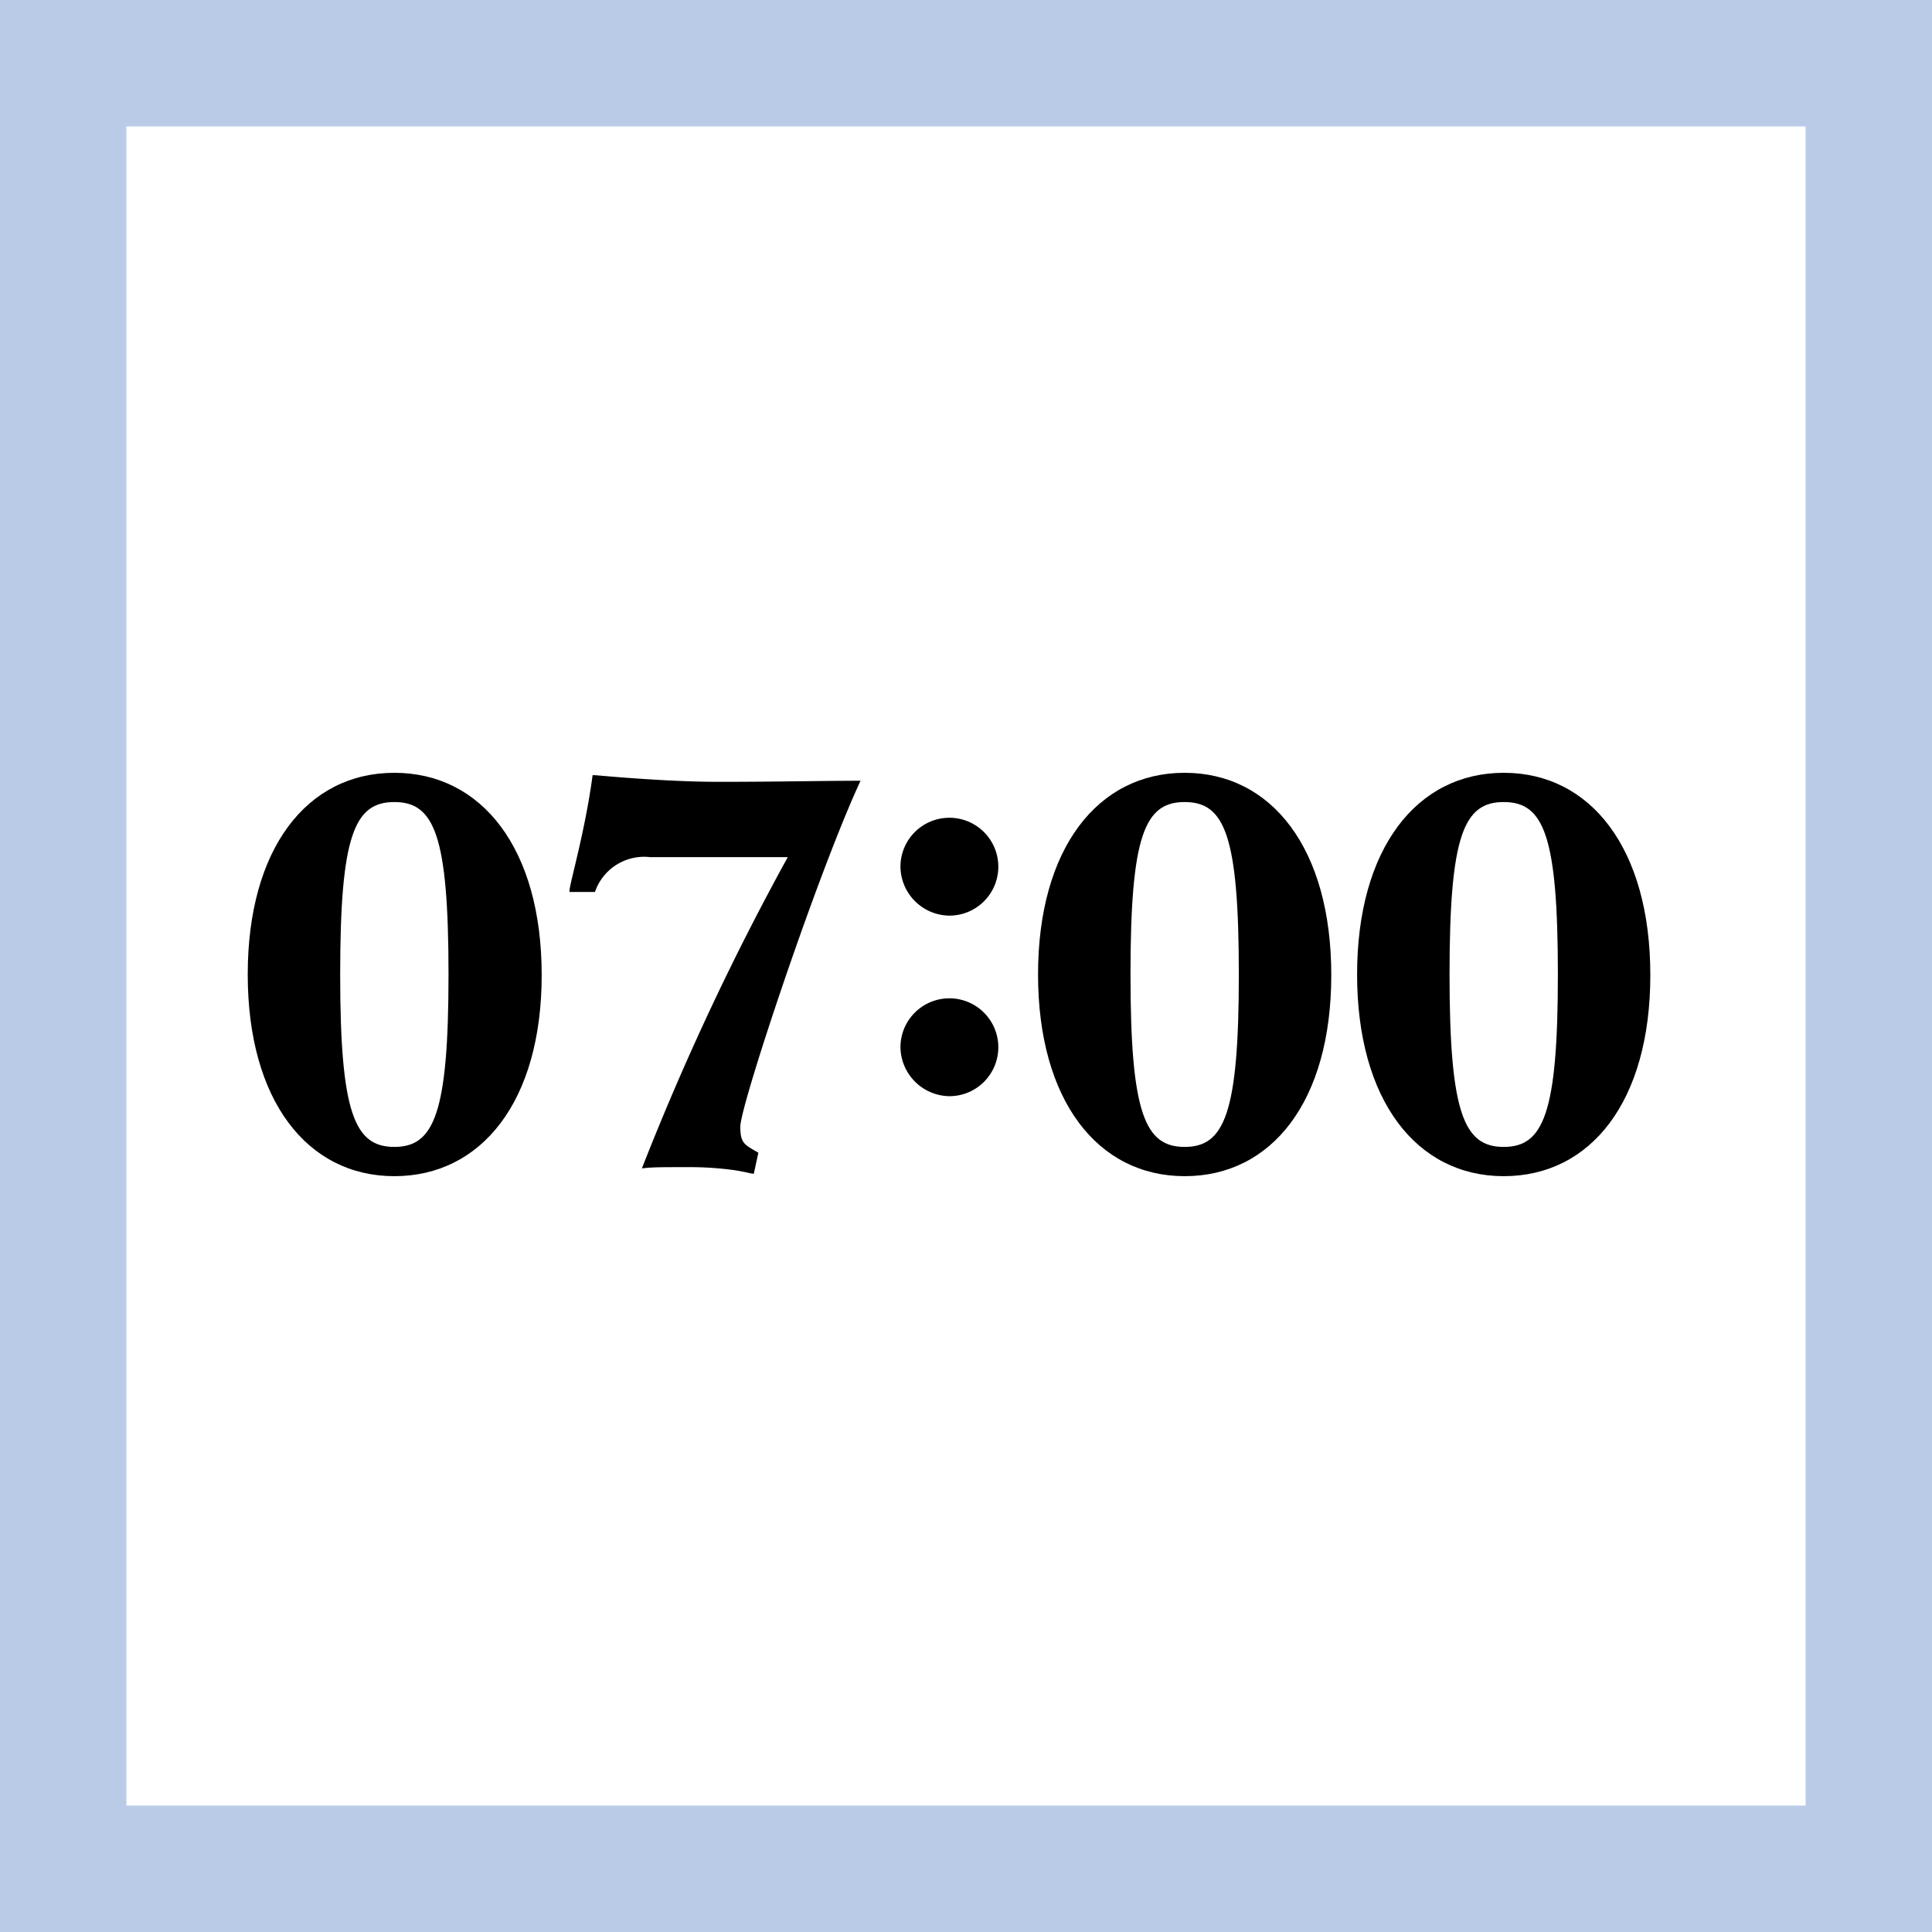
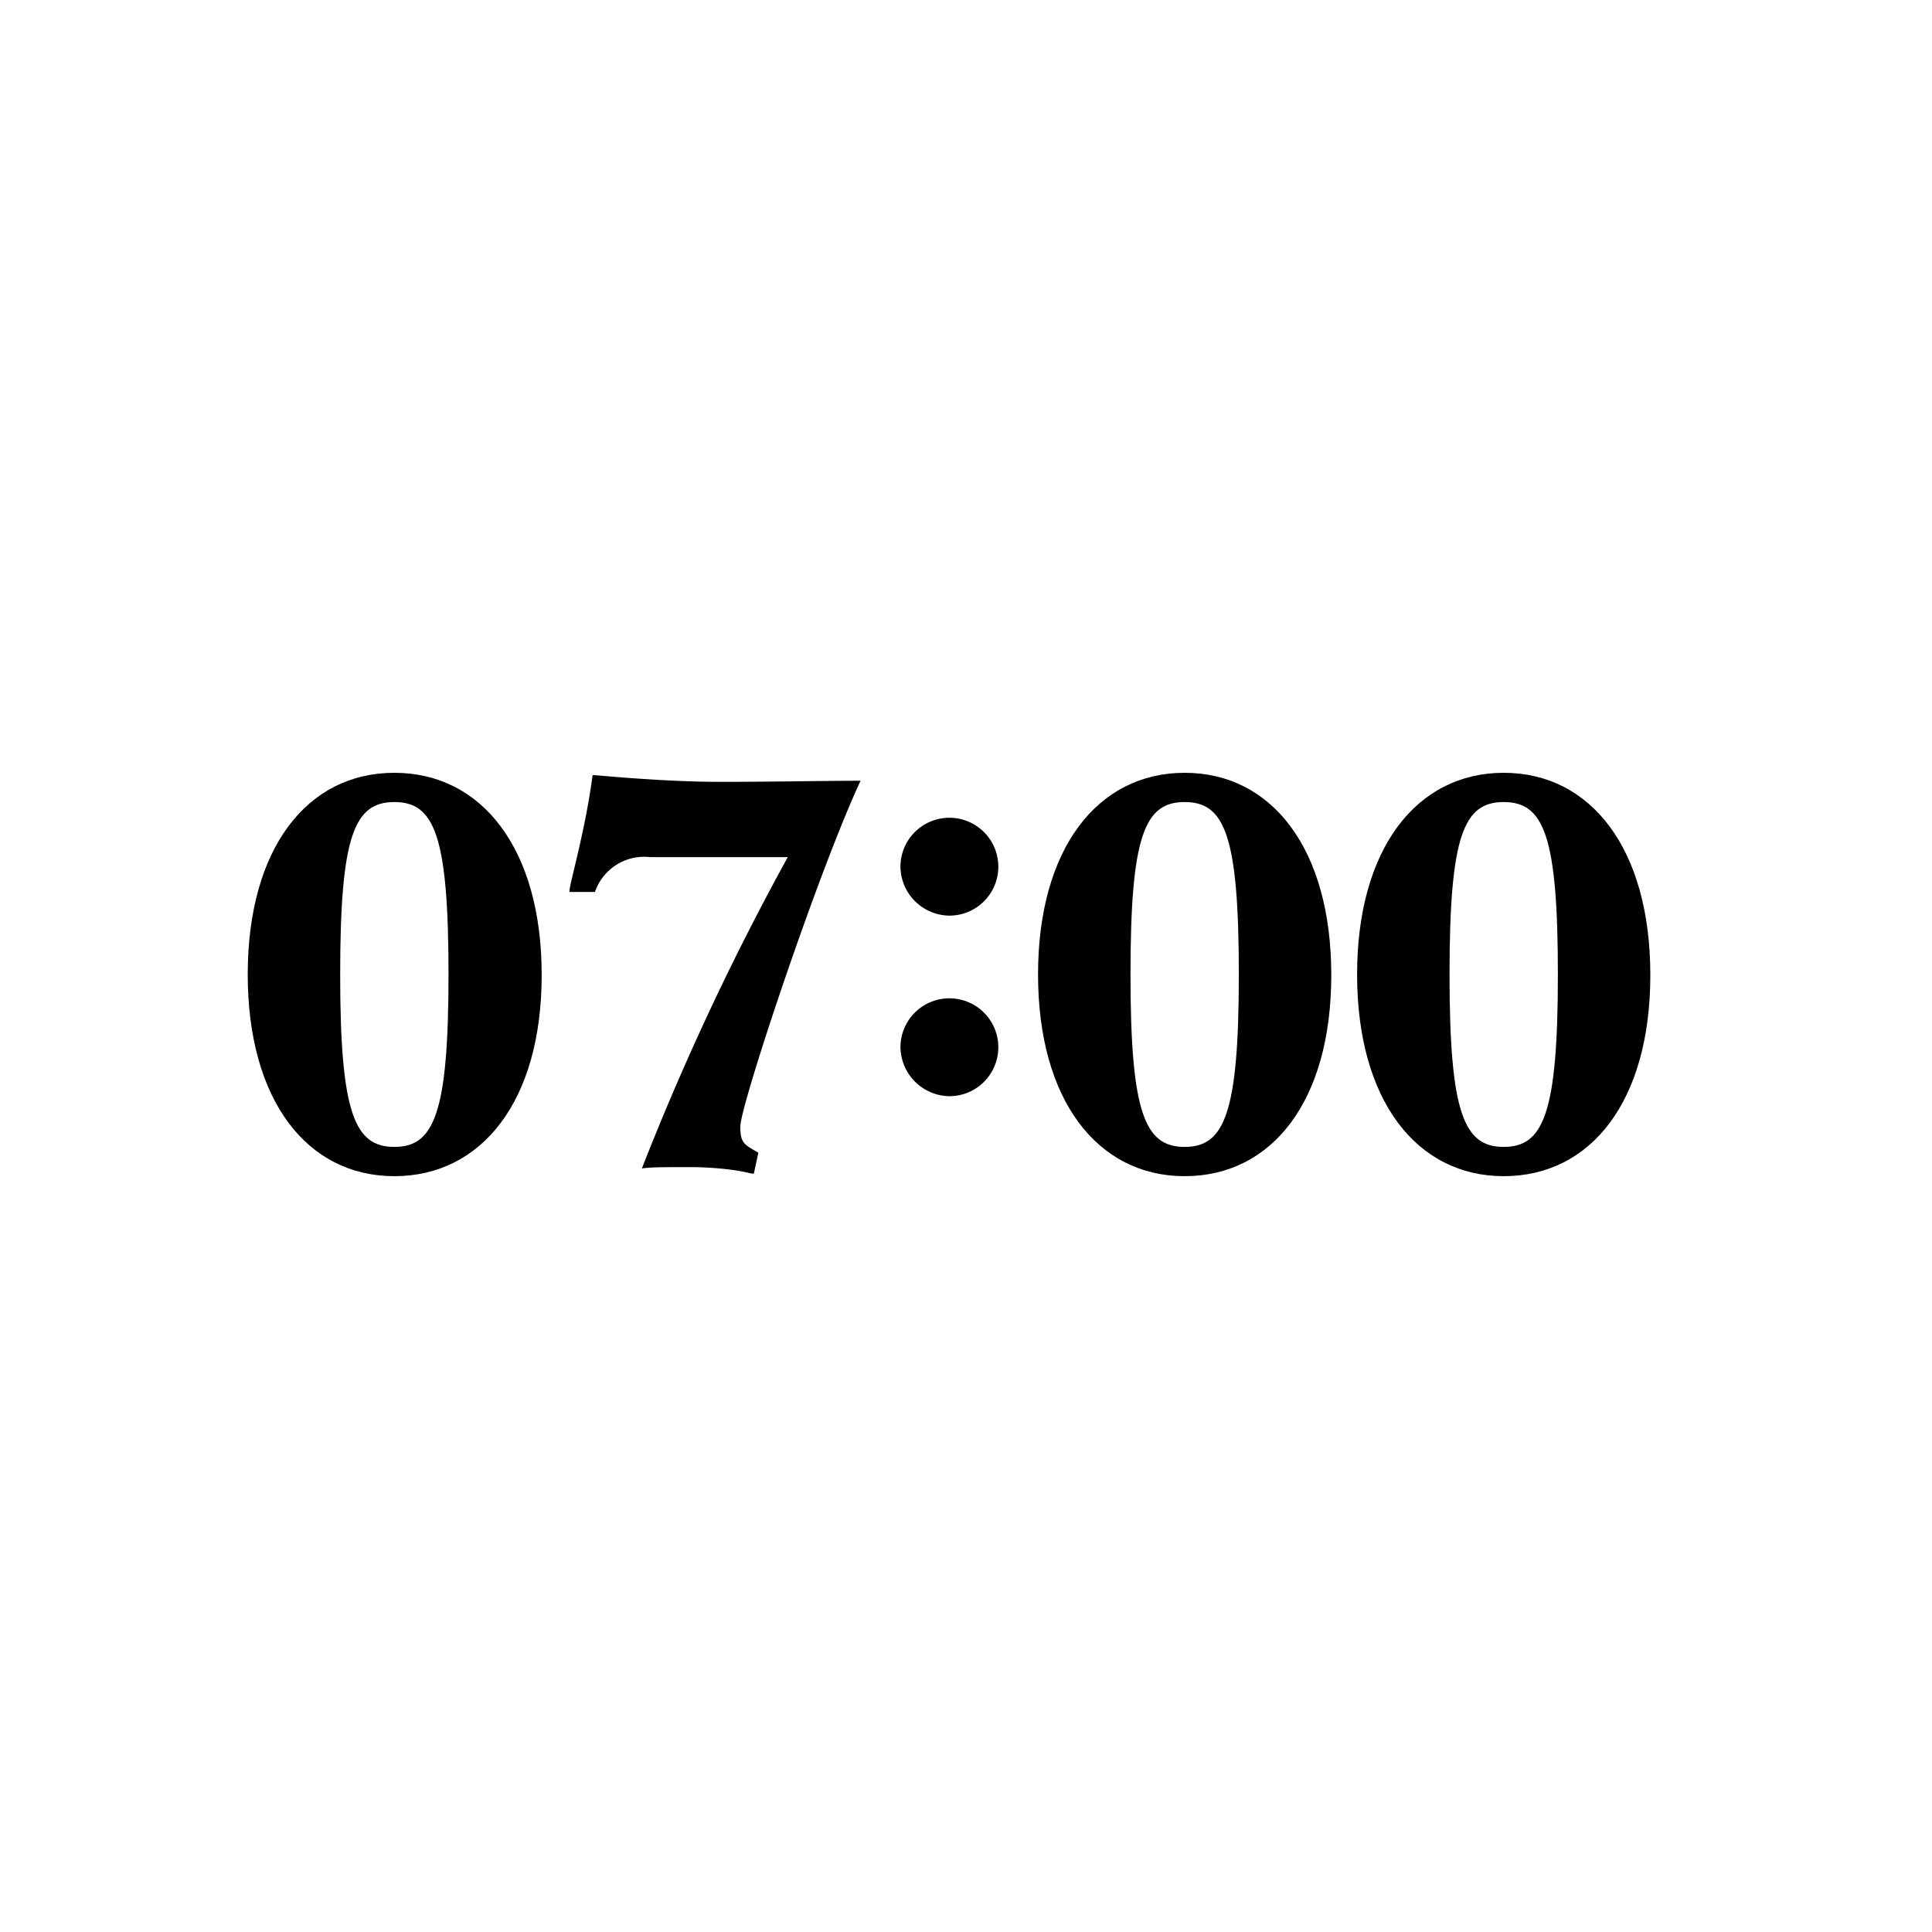
<svg xmlns="http://www.w3.org/2000/svg" viewBox="0 0 107 107">
  <defs>
    <style>.cls-1{fill:none;stroke:#b9cbe7;stroke-miterlimit:10;stroke-width:7px;}</style>
  </defs>
  <title>アセット 3</title>
  <g id="レイヤー_2" data-name="レイヤー 2">
    <g id="img_svg">
      <path d="M21.84,65.14c-4.83,0-8.12-4.2-8.12-11.17S17,42.8,21.84,42.8,30,47,30,54,26.66,65.14,21.84,65.14Zm0-20.72c-2.21,0-3,1.84-3,9.55s.81,9.55,3,9.55,3-1.83,3-9.55S24.05,44.42,21.84,44.42Z" />
      <path d="M36,47.47a2.88,2.88,0,0,0-3.05,1.93H31.54v-.06c0-.38.87-3.3,1.28-6.41h.06c.13,0,1,.09,2.3.18s3,.19,4.64.19c3.27,0,5.85-.06,7.84-.06C45.29,48.34,41,61.22,41,62.4c0,.94.25,1,1,1.44L41.75,65h-.06c-.1,0-.41-.1-1-.19A18.2,18.2,0,0,0,38,64.64c-1.37,0-1.93,0-2.45.07a146.6,146.6,0,0,1,8.08-17.24Z" />
      <path d="M49.87,48a2.71,2.71,0,1,1,2.7,2.71A2.74,2.74,0,0,1,49.87,48Zm0,10a2.71,2.71,0,1,1,2.7,2.71A2.75,2.75,0,0,1,49.87,58Z" />
      <path d="M65.61,65.14c-4.82,0-8.12-4.2-8.12-11.17s3.3-11.17,8.12-11.17S73.73,47,73.73,54,70.43,65.14,65.61,65.14Zm0-20.72c-2.21,0-3,1.84-3,9.55s.81,9.55,3,9.55,3-1.83,3-9.55S67.82,44.42,65.61,44.42Z" />
      <path d="M83.28,65.14c-4.82,0-8.12-4.2-8.12-11.17s3.3-11.17,8.12-11.17S91.4,47,91.4,54,88.1,65.14,83.28,65.14Zm0-20.72c-2.21,0-3,1.84-3,9.55s.81,9.55,3,9.55,3-1.83,3-9.55S85.49,44.42,83.28,44.42Z" />
-       <rect class="cls-1" x="3.5" y="3.5" width="100" height="100" />
    </g>
  </g>
</svg>